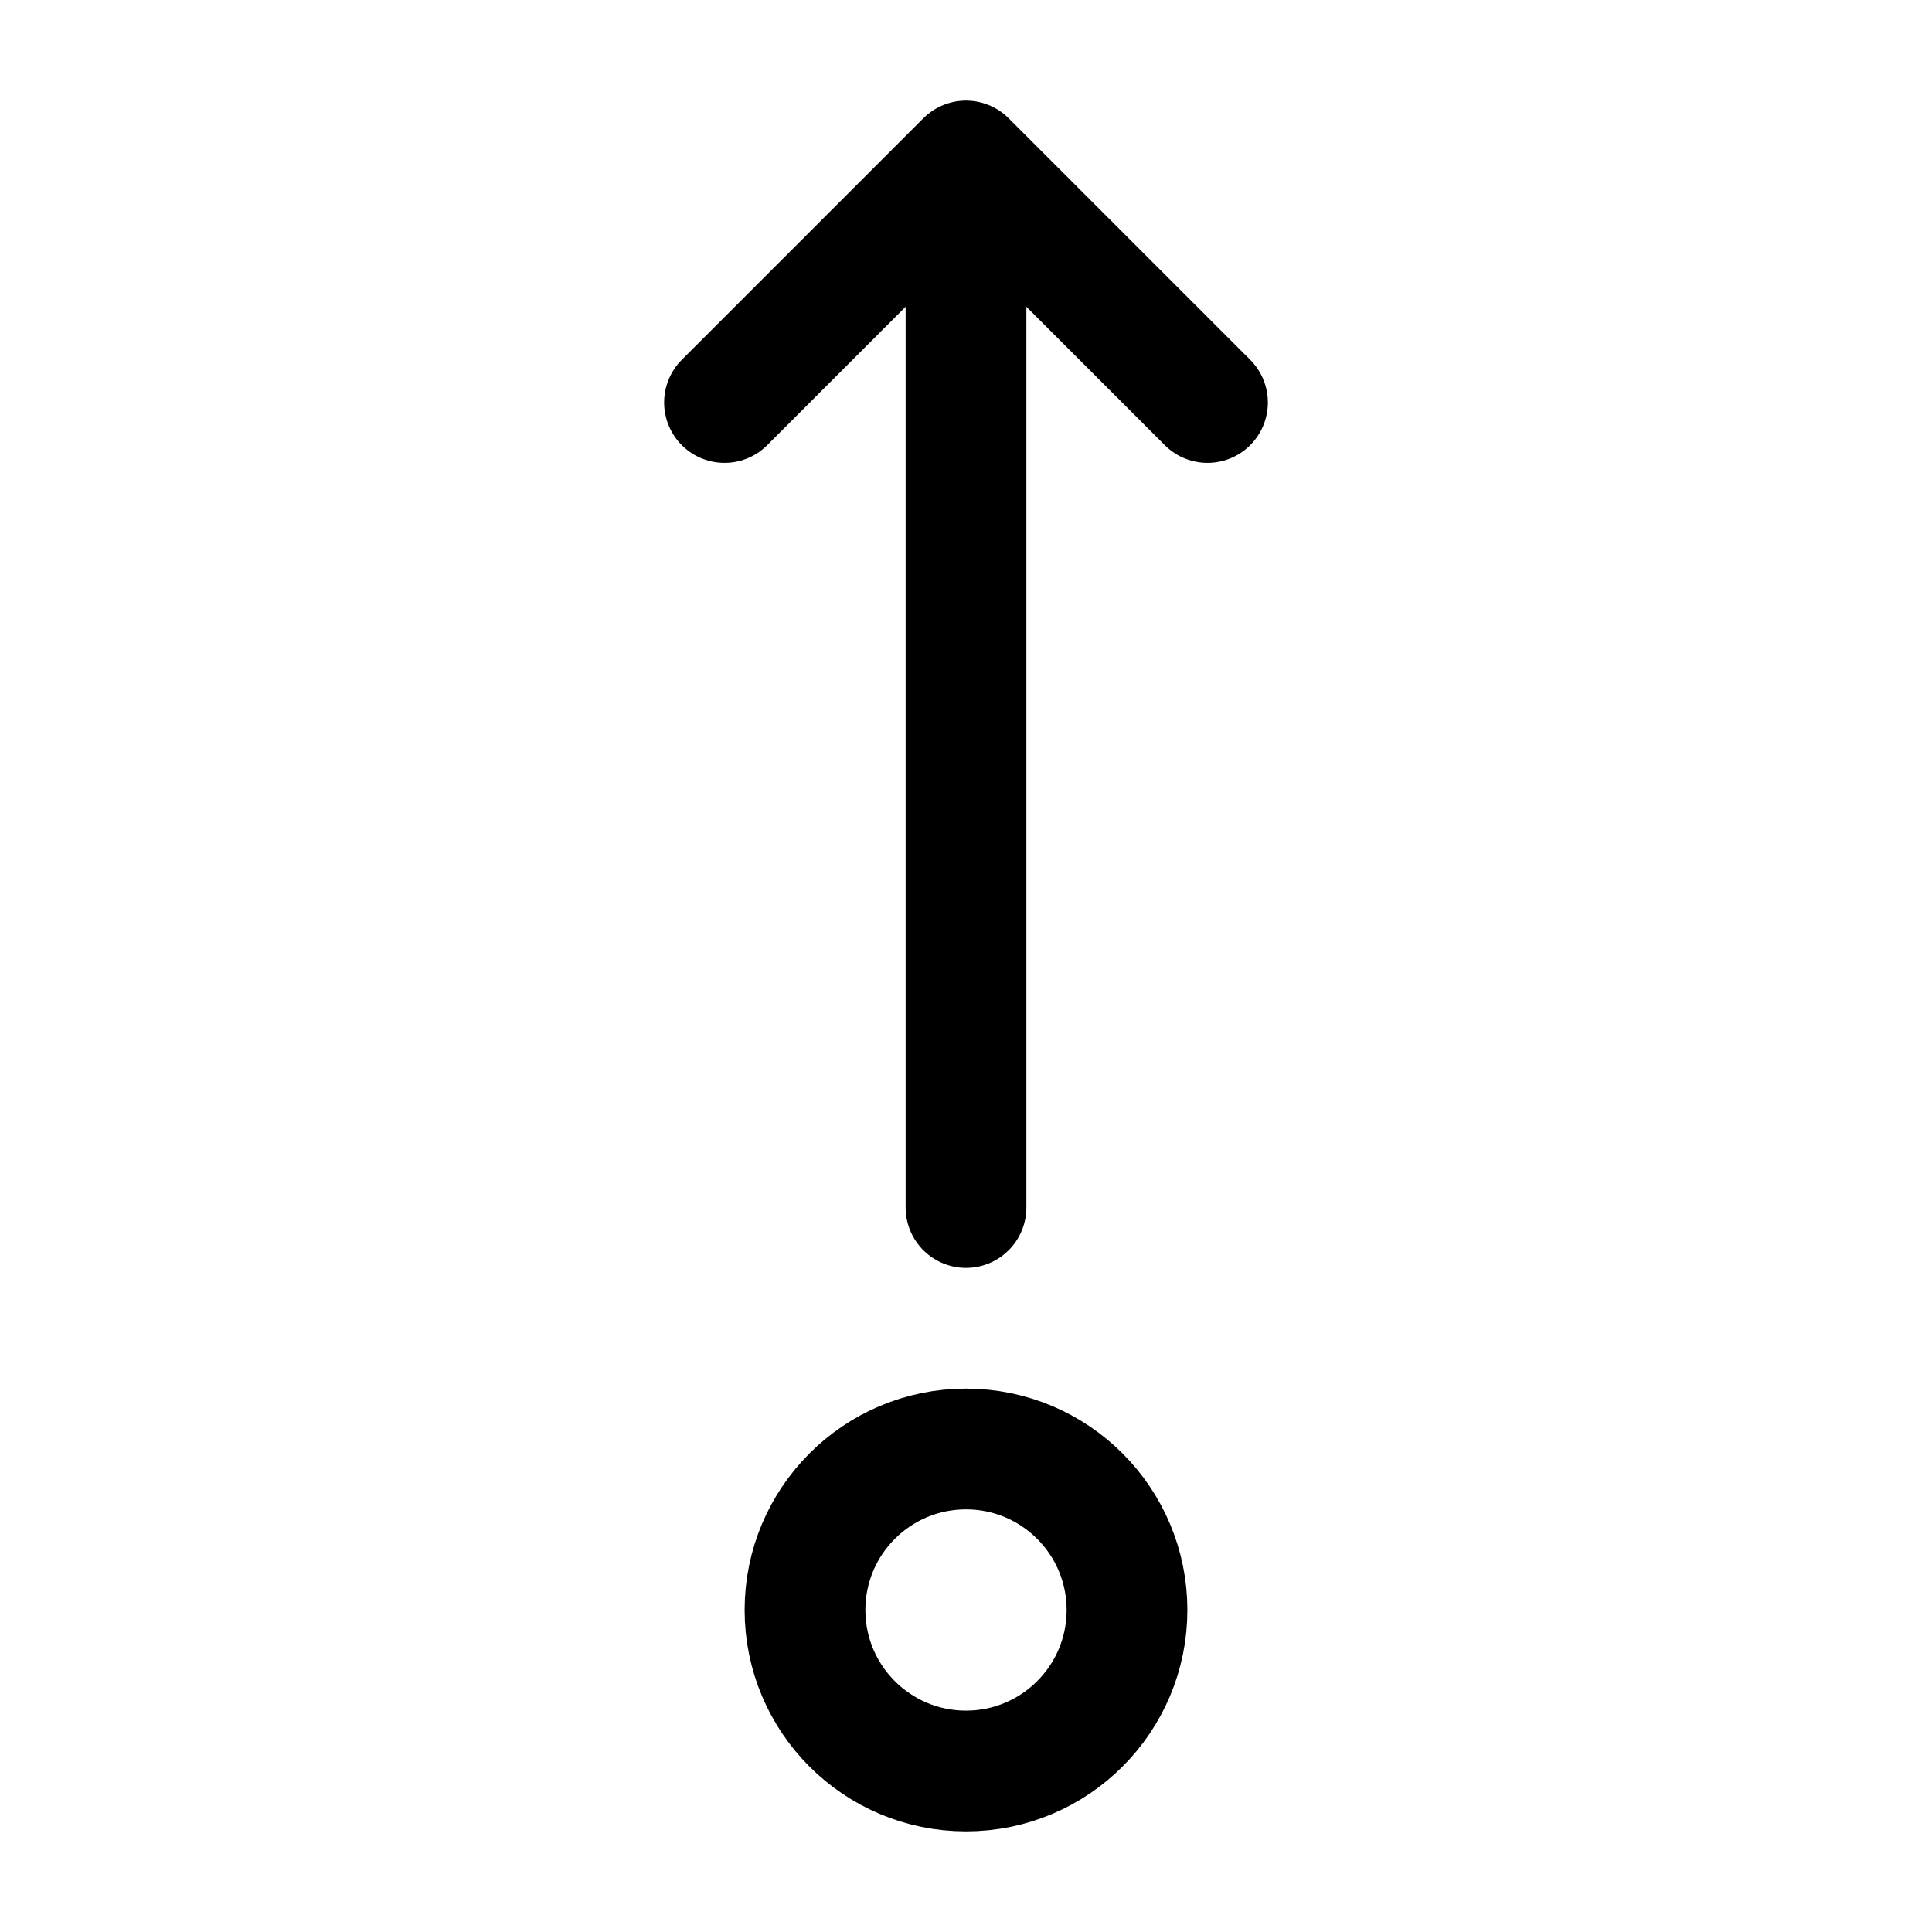
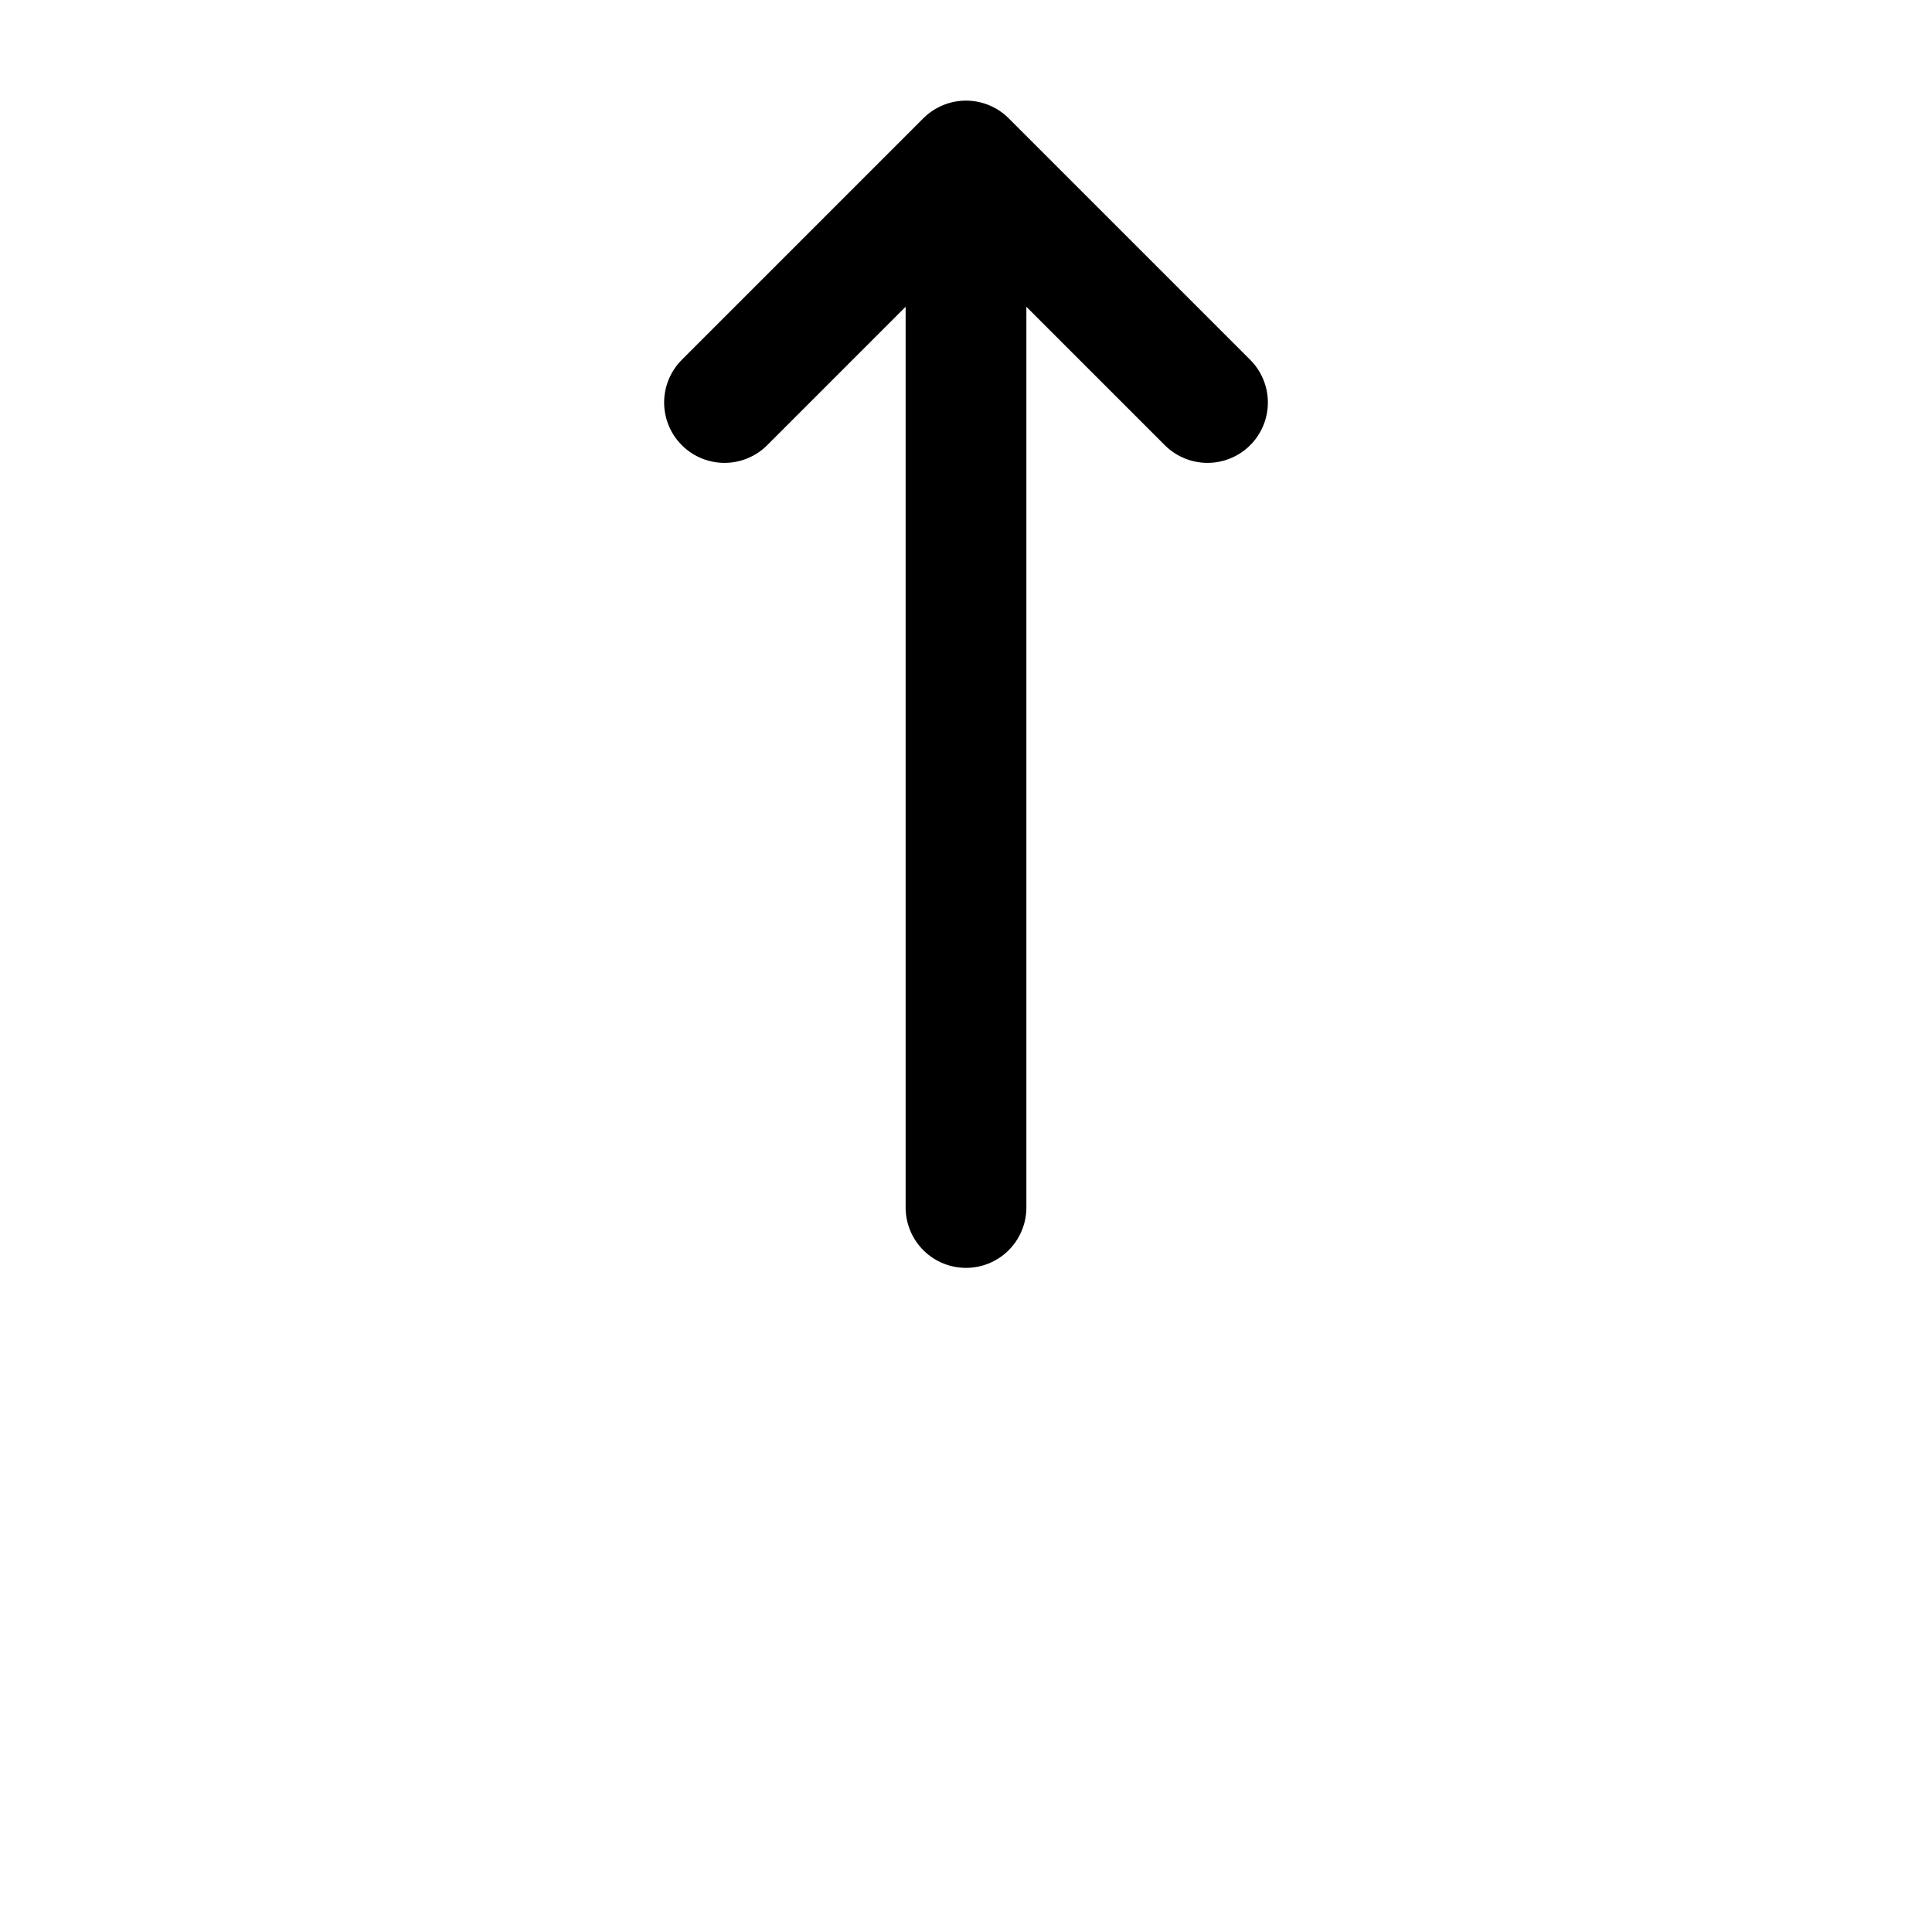
<svg xmlns="http://www.w3.org/2000/svg" width="24" height="24" stroke-width="1.5" viewBox="0 0 24 24" fill="none">
-   <path d="M12 22C10.895 22 10 21.105 10 20C10 18.895 10.895 18 12 18C13.105 18 14 18.895 14 20C14 21.105 13.105 22 12 22Z" stroke="currentColor" stroke-linecap="round" stroke-linejoin="round" />
  <path d="M12 15L12 2M12 2L15 5M12 2L9 5" stroke="currentColor" stroke-linecap="round" stroke-linejoin="round" />
</svg>